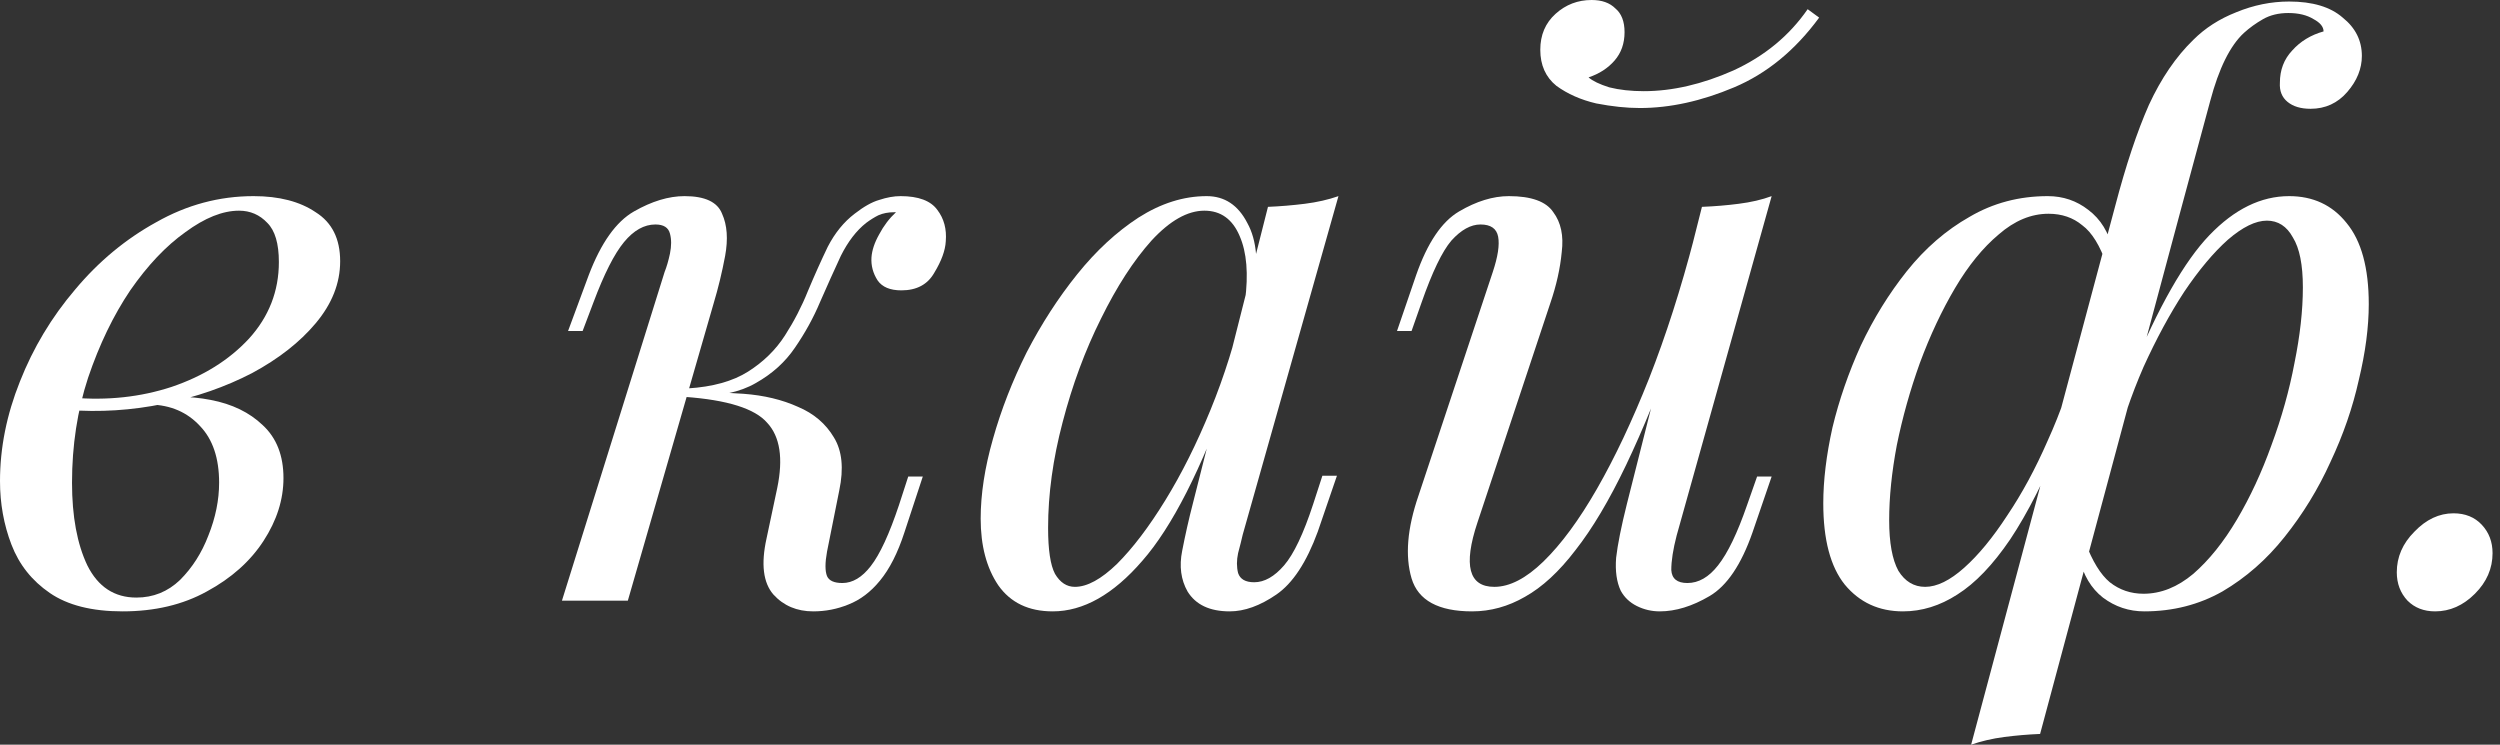
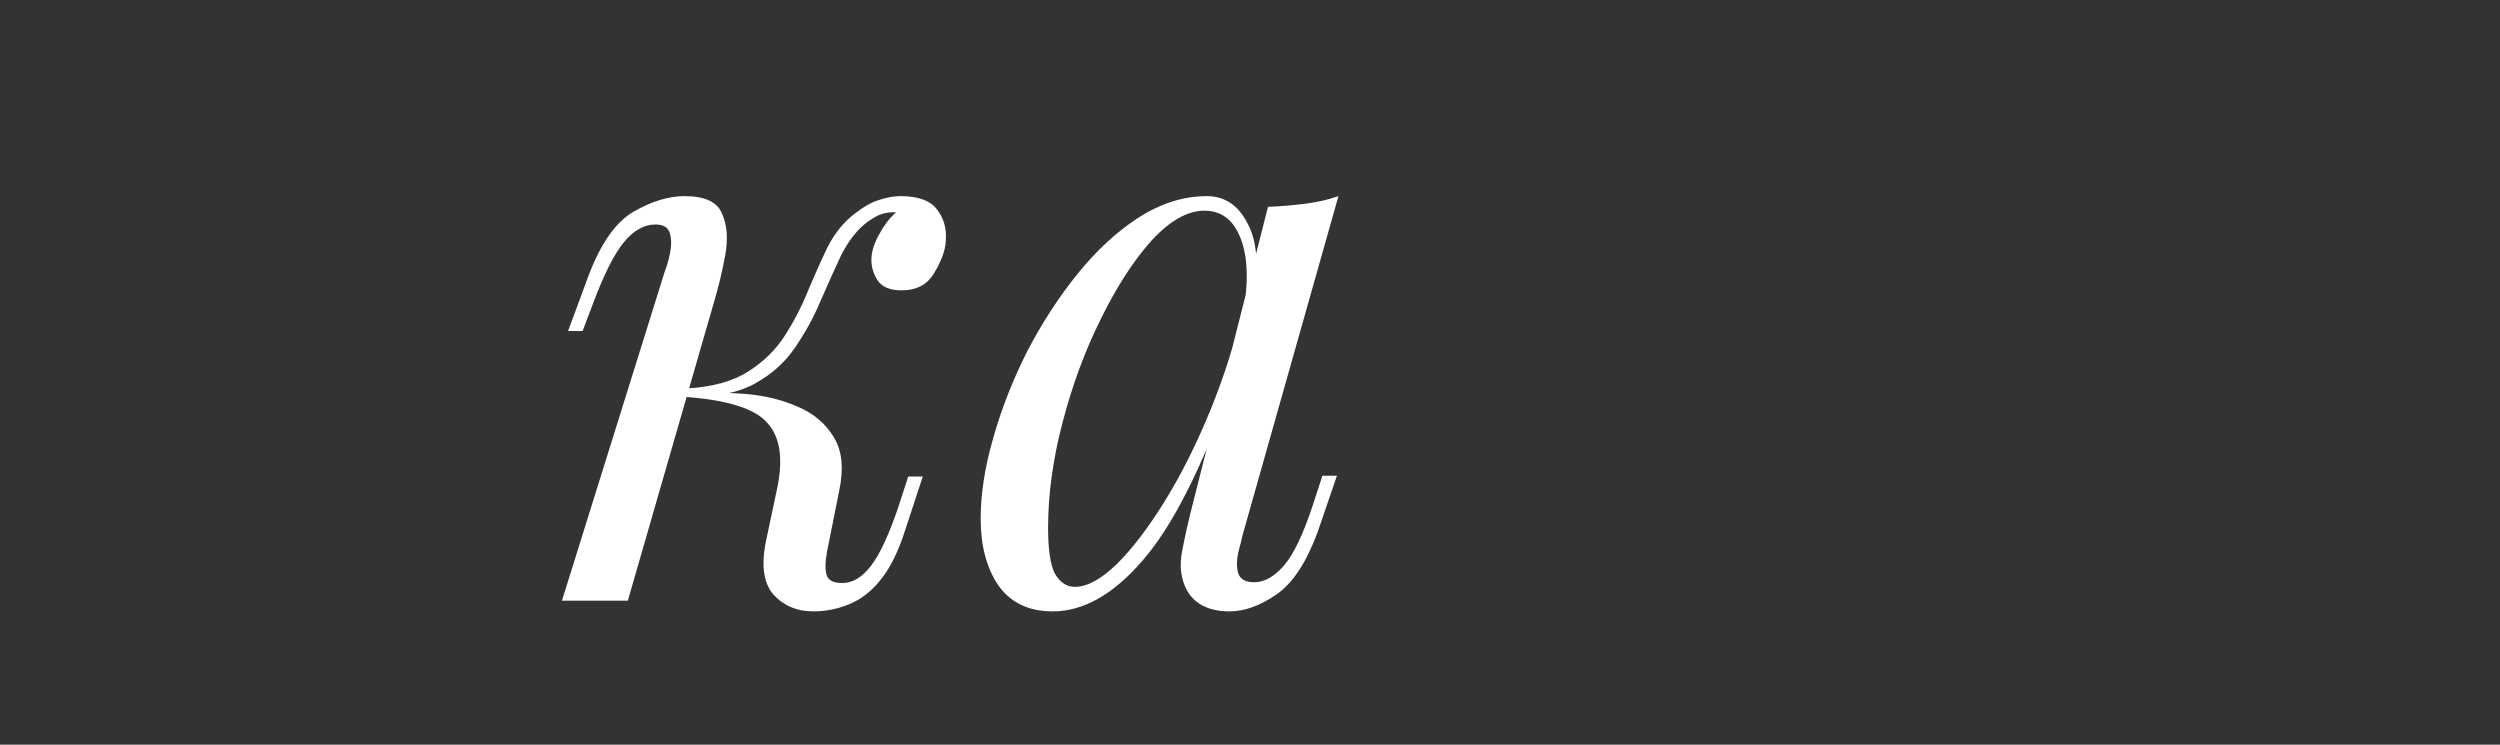
<svg xmlns="http://www.w3.org/2000/svg" width="235" height="70" viewBox="0 0 235 70" fill="none">
  <rect x="0" y="0" width="235" height="70" fill="#333333" stroke="none" />
-   <path d="M12.819 56.172C14.403 56.172 15.771 55.62 16.924 54.516C18.076 53.364 18.964 51.972 19.588 50.339C20.261 48.659 20.597 47.002 20.597 45.37C20.597 43.066 19.997 41.289 18.796 40.041C17.596 38.745 16.036 38.072 14.115 38.025L13.683 37.592C15.796 37.208 17.836 37.208 19.804 37.592C21.821 37.977 23.453 38.769 24.701 39.969C25.998 41.169 26.646 42.826 26.646 44.938C26.646 46.955 26.022 48.923 24.773 50.843C23.525 52.764 21.749 54.348 19.444 55.596C17.188 56.845 14.547 57.469 11.523 57.469C8.642 57.469 6.361 56.893 4.681 55.74C3.001 54.588 1.8 53.076 1.08 51.203C0.36 49.331 0 47.339 0 45.226C0 42.105 0.624 38.985 1.872 35.864C3.121 32.695 4.849 29.815 7.058 27.222C9.266 24.581 11.811 22.469 14.691 20.885C17.572 19.252 20.621 18.436 23.837 18.436C26.238 18.436 28.182 18.94 29.671 19.948C31.207 20.909 31.975 22.445 31.975 24.558C31.975 26.622 31.207 28.566 29.671 30.391C28.182 32.167 26.19 33.727 23.693 35.072C21.197 36.368 18.436 37.328 15.411 37.953C12.387 38.577 9.362 38.769 6.337 38.529L6.77 37.376C10.082 37.664 13.203 37.328 16.132 36.368C19.108 35.36 21.533 33.848 23.405 31.831C25.278 29.767 26.214 27.366 26.214 24.63C26.214 22.901 25.854 21.677 25.134 20.957C24.413 20.189 23.525 19.804 22.469 19.804C20.933 19.804 19.252 20.477 17.428 21.821C15.604 23.117 13.875 24.942 12.243 27.294C10.658 29.647 9.338 32.383 8.282 35.504C7.274 38.577 6.77 41.865 6.77 45.37C6.77 48.539 7.25 51.131 8.21 53.148C9.218 55.164 10.754 56.172 12.819 56.172Z" fill="white" />
  <path d="M77.741 51.852C77.549 52.908 77.549 53.676 77.741 54.156C77.933 54.588 78.413 54.804 79.181 54.804C80.141 54.804 81.029 54.276 81.846 53.22C82.71 52.116 83.598 50.195 84.51 47.459L85.374 44.794H86.743L85.014 50.051C84.39 51.972 83.622 53.484 82.71 54.588C81.846 55.644 80.862 56.389 79.757 56.821C78.701 57.253 77.597 57.469 76.445 57.469C74.908 57.469 73.66 56.941 72.7 55.885C71.74 54.78 71.523 53.028 72.052 50.627L73.06 45.874C73.636 43.09 73.324 41.049 72.124 39.753C70.971 38.409 68.379 37.592 64.346 37.304V37.016C66.17 36.872 68.019 36.872 69.891 37.016C71.811 37.16 73.516 37.568 75.004 38.24C76.493 38.865 77.621 39.825 78.389 41.121C79.157 42.37 79.325 44.026 78.893 46.09L77.741 51.852ZM84.078 19.948C83.502 19.948 82.998 20.044 82.566 20.236C82.182 20.429 81.798 20.669 81.414 20.957C80.501 21.677 79.709 22.709 79.037 24.053C78.413 25.398 77.765 26.838 77.093 28.374C76.469 29.863 75.676 31.303 74.716 32.695C73.804 34.04 72.58 35.144 71.043 36.008C69.555 36.872 67.611 37.28 65.21 37.232L64.49 37.304L64.634 36.512C66.986 36.368 68.883 35.84 70.323 34.928C71.763 34.016 72.916 32.887 73.78 31.543C74.644 30.199 75.364 28.806 75.94 27.366C76.564 25.878 77.189 24.485 77.813 23.189C78.485 21.893 79.325 20.861 80.333 20.093C81.198 19.42 81.966 18.988 82.638 18.796C83.358 18.556 84.03 18.436 84.654 18.436C86.335 18.436 87.487 18.868 88.111 19.732C88.735 20.549 88.999 21.533 88.903 22.685C88.855 23.549 88.495 24.534 87.823 25.638C87.199 26.742 86.167 27.294 84.726 27.294C83.67 27.294 82.926 26.982 82.494 26.358C82.062 25.686 81.87 24.966 81.918 24.197C81.966 23.525 82.206 22.805 82.638 22.037C83.07 21.221 83.598 20.525 84.222 19.948C84.174 19.948 84.15 19.948 84.15 19.948C84.15 19.948 84.126 19.948 84.078 19.948ZM59.017 56.461H52.823L62.473 25.566C62.665 25.086 62.834 24.509 62.977 23.837C63.121 23.117 63.121 22.493 62.977 21.965C62.834 21.389 62.377 21.101 61.609 21.101C60.553 21.101 59.569 21.653 58.657 22.757C57.744 23.861 56.784 25.758 55.776 28.446L54.768 31.111H53.399L55.344 25.854C56.496 22.829 57.912 20.837 59.593 19.876C61.273 18.916 62.858 18.436 64.346 18.436C66.266 18.436 67.442 18.988 67.875 20.093C68.355 21.149 68.451 22.469 68.163 24.053C67.875 25.59 67.514 27.078 67.082 28.518L59.017 56.461Z" fill="white" />
  <path d="M101.041 55.164C102.194 55.164 103.514 54.444 105.002 53.004C106.491 51.516 108.003 49.523 109.539 47.026C111.076 44.53 112.492 41.697 113.788 38.529C115.084 35.36 116.117 32.071 116.885 28.662L115.661 36.44C112.924 44.122 110.163 49.547 107.379 52.716C104.642 55.885 101.834 57.469 98.953 57.469C96.696 57.469 94.992 56.653 93.84 55.02C92.736 53.388 92.183 51.3 92.183 48.755C92.183 46.45 92.567 43.954 93.336 41.265C94.104 38.529 95.16 35.816 96.504 33.127C97.897 30.439 99.481 27.99 101.257 25.782C103.034 23.573 104.954 21.797 107.019 20.453C109.131 19.108 111.268 18.436 113.428 18.436C115.109 18.436 116.381 19.276 117.245 20.957C118.157 22.589 118.349 24.894 117.821 27.87L117.029 28.302C117.365 25.758 117.197 23.717 116.525 22.181C115.853 20.597 114.748 19.804 113.212 19.804C111.628 19.804 109.971 20.741 108.243 22.613C106.563 24.485 104.978 26.934 103.49 29.959C102.002 32.935 100.801 36.176 99.889 39.681C98.977 43.138 98.521 46.45 98.521 49.619C98.521 51.684 98.737 53.124 99.169 53.94C99.649 54.756 100.273 55.164 101.041 55.164ZM119.189 19.444C120.342 19.396 121.494 19.3 122.646 19.156C123.798 19.012 124.855 18.772 125.815 18.436L116.813 50.267C116.717 50.699 116.573 51.275 116.381 51.996C116.237 52.668 116.237 53.292 116.381 53.868C116.573 54.444 117.077 54.732 117.893 54.732C118.853 54.732 119.79 54.204 120.702 53.148C121.614 52.092 122.526 50.171 123.438 47.387L124.303 44.722H125.671L123.87 49.979C122.814 52.86 121.518 54.828 119.982 55.885C118.445 56.941 116.981 57.469 115.589 57.469C113.716 57.469 112.396 56.845 111.628 55.596C111.004 54.492 110.836 53.22 111.124 51.78C111.412 50.291 111.748 48.803 112.132 47.315L119.189 19.444Z" fill="white" />
-   <path d="M157.822 31.543C156.093 36.344 154.437 40.401 152.852 43.714C151.268 47.026 149.684 49.691 148.099 51.708C146.563 53.724 144.979 55.188 143.346 56.1C141.762 57.013 140.106 57.469 138.377 57.469C135.208 57.469 133.312 56.437 132.688 54.372C132.064 52.26 132.28 49.667 133.336 46.594L140.322 25.566C140.802 24.125 140.97 23.021 140.826 22.253C140.682 21.485 140.13 21.101 139.169 21.101C138.257 21.101 137.345 21.605 136.433 22.613C135.569 23.621 134.632 25.566 133.624 28.446L132.688 31.111H131.32L133.12 25.854C134.176 22.829 135.521 20.837 137.153 19.876C138.785 18.916 140.346 18.436 141.834 18.436C143.946 18.436 145.339 18.94 146.011 19.948C146.731 20.909 146.995 22.157 146.803 23.693C146.659 25.23 146.299 26.838 145.723 28.518L138.881 49.115C137.537 53.148 138.065 55.164 140.466 55.164C141.906 55.164 143.442 54.372 145.075 52.788C146.755 51.155 148.435 48.875 150.116 45.946C151.796 43.018 153.429 39.561 155.013 35.576C156.597 31.543 158.014 27.126 159.262 22.325L157.822 31.543ZM157.605 50.339C157.269 51.636 157.101 52.716 157.101 53.58C157.149 54.396 157.653 54.804 158.614 54.804C159.67 54.804 160.63 54.252 161.494 53.148C162.407 51.996 163.319 50.099 164.231 47.459L165.167 44.794H166.535L164.735 50.051C163.679 53.076 162.335 55.068 160.702 56.029C159.07 56.989 157.509 57.469 156.021 57.469C155.253 57.469 154.533 57.301 153.861 56.965C153.189 56.629 152.684 56.148 152.348 55.524C151.964 54.708 151.82 53.676 151.916 52.428C152.06 51.179 152.396 49.499 152.924 47.387L159.982 19.444C161.182 19.396 162.335 19.3 163.439 19.156C164.591 19.012 165.623 18.772 166.535 18.436L157.605 50.339ZM149.324 7.274C149.708 7.61 150.356 7.922 151.268 8.21C152.228 8.45 153.309 8.57 154.509 8.57C157.197 8.57 160.006 7.922 162.935 6.625C165.863 5.281 168.192 3.361 169.92 0.864L171 1.656C168.744 4.729 166.079 6.914 163.007 8.21C159.934 9.506 156.981 10.154 154.149 10.154C152.9 10.154 151.532 10.01 150.044 9.722C148.603 9.386 147.355 8.834 146.299 8.066C145.291 7.25 144.787 6.121 144.787 4.681C144.787 3.289 145.267 2.16 146.227 1.296C147.187 0.432 148.315 0 149.612 0C150.572 0 151.316 0.264 151.844 0.792C152.42 1.272 152.708 2.016 152.708 3.025C152.708 4.081 152.396 4.969 151.772 5.689C151.148 6.409 150.332 6.938 149.324 7.274Z" fill="white" />
-   <path d="M213.085 20.741C212.029 20.741 210.805 21.341 209.413 22.541C208.068 23.741 206.7 25.374 205.308 27.438C203.963 29.503 202.691 31.855 201.491 34.496C200.339 37.136 199.402 39.897 198.682 42.778L200.339 35C202.883 28.854 205.332 24.558 207.684 22.109C210.037 19.66 212.533 18.436 215.174 18.436C217.43 18.436 219.231 19.276 220.575 20.957C221.967 22.637 222.664 25.182 222.664 28.59C222.664 30.751 222.352 33.127 221.727 35.72C221.151 38.313 220.263 40.881 219.063 43.426C217.911 45.97 216.47 48.323 214.742 50.483C213.061 52.596 211.117 54.3 208.909 55.596C206.7 56.845 204.251 57.469 201.563 57.469C200.123 57.469 198.826 57.037 197.674 56.172C196.57 55.308 195.826 54.06 195.441 52.428L196.018 50.987C196.69 52.764 197.458 54.012 198.322 54.732C199.234 55.452 200.291 55.812 201.491 55.812C203.123 55.812 204.684 55.188 206.172 53.94C207.66 52.644 209.029 50.939 210.277 48.827C211.525 46.714 212.605 44.386 213.518 41.841C214.478 39.249 215.198 36.68 215.678 34.136C216.206 31.543 216.47 29.166 216.47 27.006C216.47 24.894 216.158 23.333 215.534 22.325C214.958 21.269 214.142 20.741 213.085 20.741ZM180.966 55.164C182.071 55.164 183.295 54.564 184.639 53.364C185.983 52.164 187.328 50.531 188.672 48.467C190.064 46.402 191.337 44.05 192.489 41.409C193.689 38.769 194.649 36.008 195.369 33.127L193.929 40.905C192.249 44.986 190.592 48.251 188.96 50.699C187.328 53.1 185.671 54.828 183.991 55.885C182.359 56.941 180.654 57.469 178.878 57.469C176.621 57.469 174.797 56.629 173.405 54.948C172.06 53.268 171.388 50.723 171.388 47.315C171.388 45.154 171.676 42.778 172.252 40.185C172.876 37.592 173.765 35.024 174.917 32.479C176.117 29.935 177.558 27.606 179.238 25.494C180.966 23.333 182.935 21.629 185.143 20.381C187.352 19.084 189.8 18.436 192.489 18.436C193.929 18.436 195.201 18.868 196.306 19.732C197.458 20.597 198.226 21.845 198.61 23.477L198.034 24.918C197.41 23.093 196.642 21.845 195.73 21.173C194.865 20.453 193.809 20.093 192.561 20.093C190.928 20.093 189.368 20.741 187.88 22.037C186.391 23.285 185.023 24.966 183.775 27.078C182.527 29.191 181.422 31.543 180.462 34.136C179.55 36.68 178.83 39.249 178.302 41.841C177.822 44.386 177.582 46.738 177.582 48.899C177.582 51.011 177.87 52.596 178.446 53.652C179.07 54.66 179.91 55.164 180.966 55.164ZM215.102 1.224C214.19 1.224 213.398 1.416 212.725 1.8C212.053 2.184 211.453 2.617 210.925 3.097C209.629 4.297 208.572 6.433 207.756 9.506C206.94 12.531 206.052 15.819 205.092 19.372L191.769 68.991C190.616 69.039 189.488 69.135 188.384 69.279C187.28 69.424 186.247 69.664 185.287 70L198.826 19.372C199.834 15.531 200.891 12.363 201.995 9.866C203.147 7.37 204.54 5.329 206.172 3.745C207.276 2.641 208.62 1.776 210.205 1.152C211.837 0.48 213.494 0.144 215.174 0.144C217.382 0.144 219.063 0.648 220.215 1.656C221.415 2.617 222.015 3.817 222.015 5.257C222.015 6.457 221.559 7.586 220.647 8.642C219.735 9.698 218.583 10.226 217.19 10.226C216.278 10.226 215.558 10.01 215.03 9.578C214.502 9.146 214.262 8.546 214.31 7.778C214.31 6.577 214.694 5.569 215.462 4.753C216.23 3.889 217.214 3.289 218.415 2.953C218.415 2.521 218.103 2.136 217.478 1.8C216.854 1.416 216.062 1.224 215.102 1.224Z" fill="white" />
-   <path d="M225.298 53.796C225.298 52.356 225.85 51.083 226.954 49.979C228.058 48.827 229.283 48.251 230.627 48.251C231.731 48.251 232.619 48.611 233.292 49.331C233.964 50.051 234.3 50.939 234.3 51.996C234.3 53.436 233.748 54.708 232.643 55.812C231.539 56.917 230.291 57.469 228.899 57.469C227.842 57.469 226.978 57.133 226.306 56.461C225.634 55.74 225.298 54.852 225.298 53.796Z" fill="white" />
</svg>